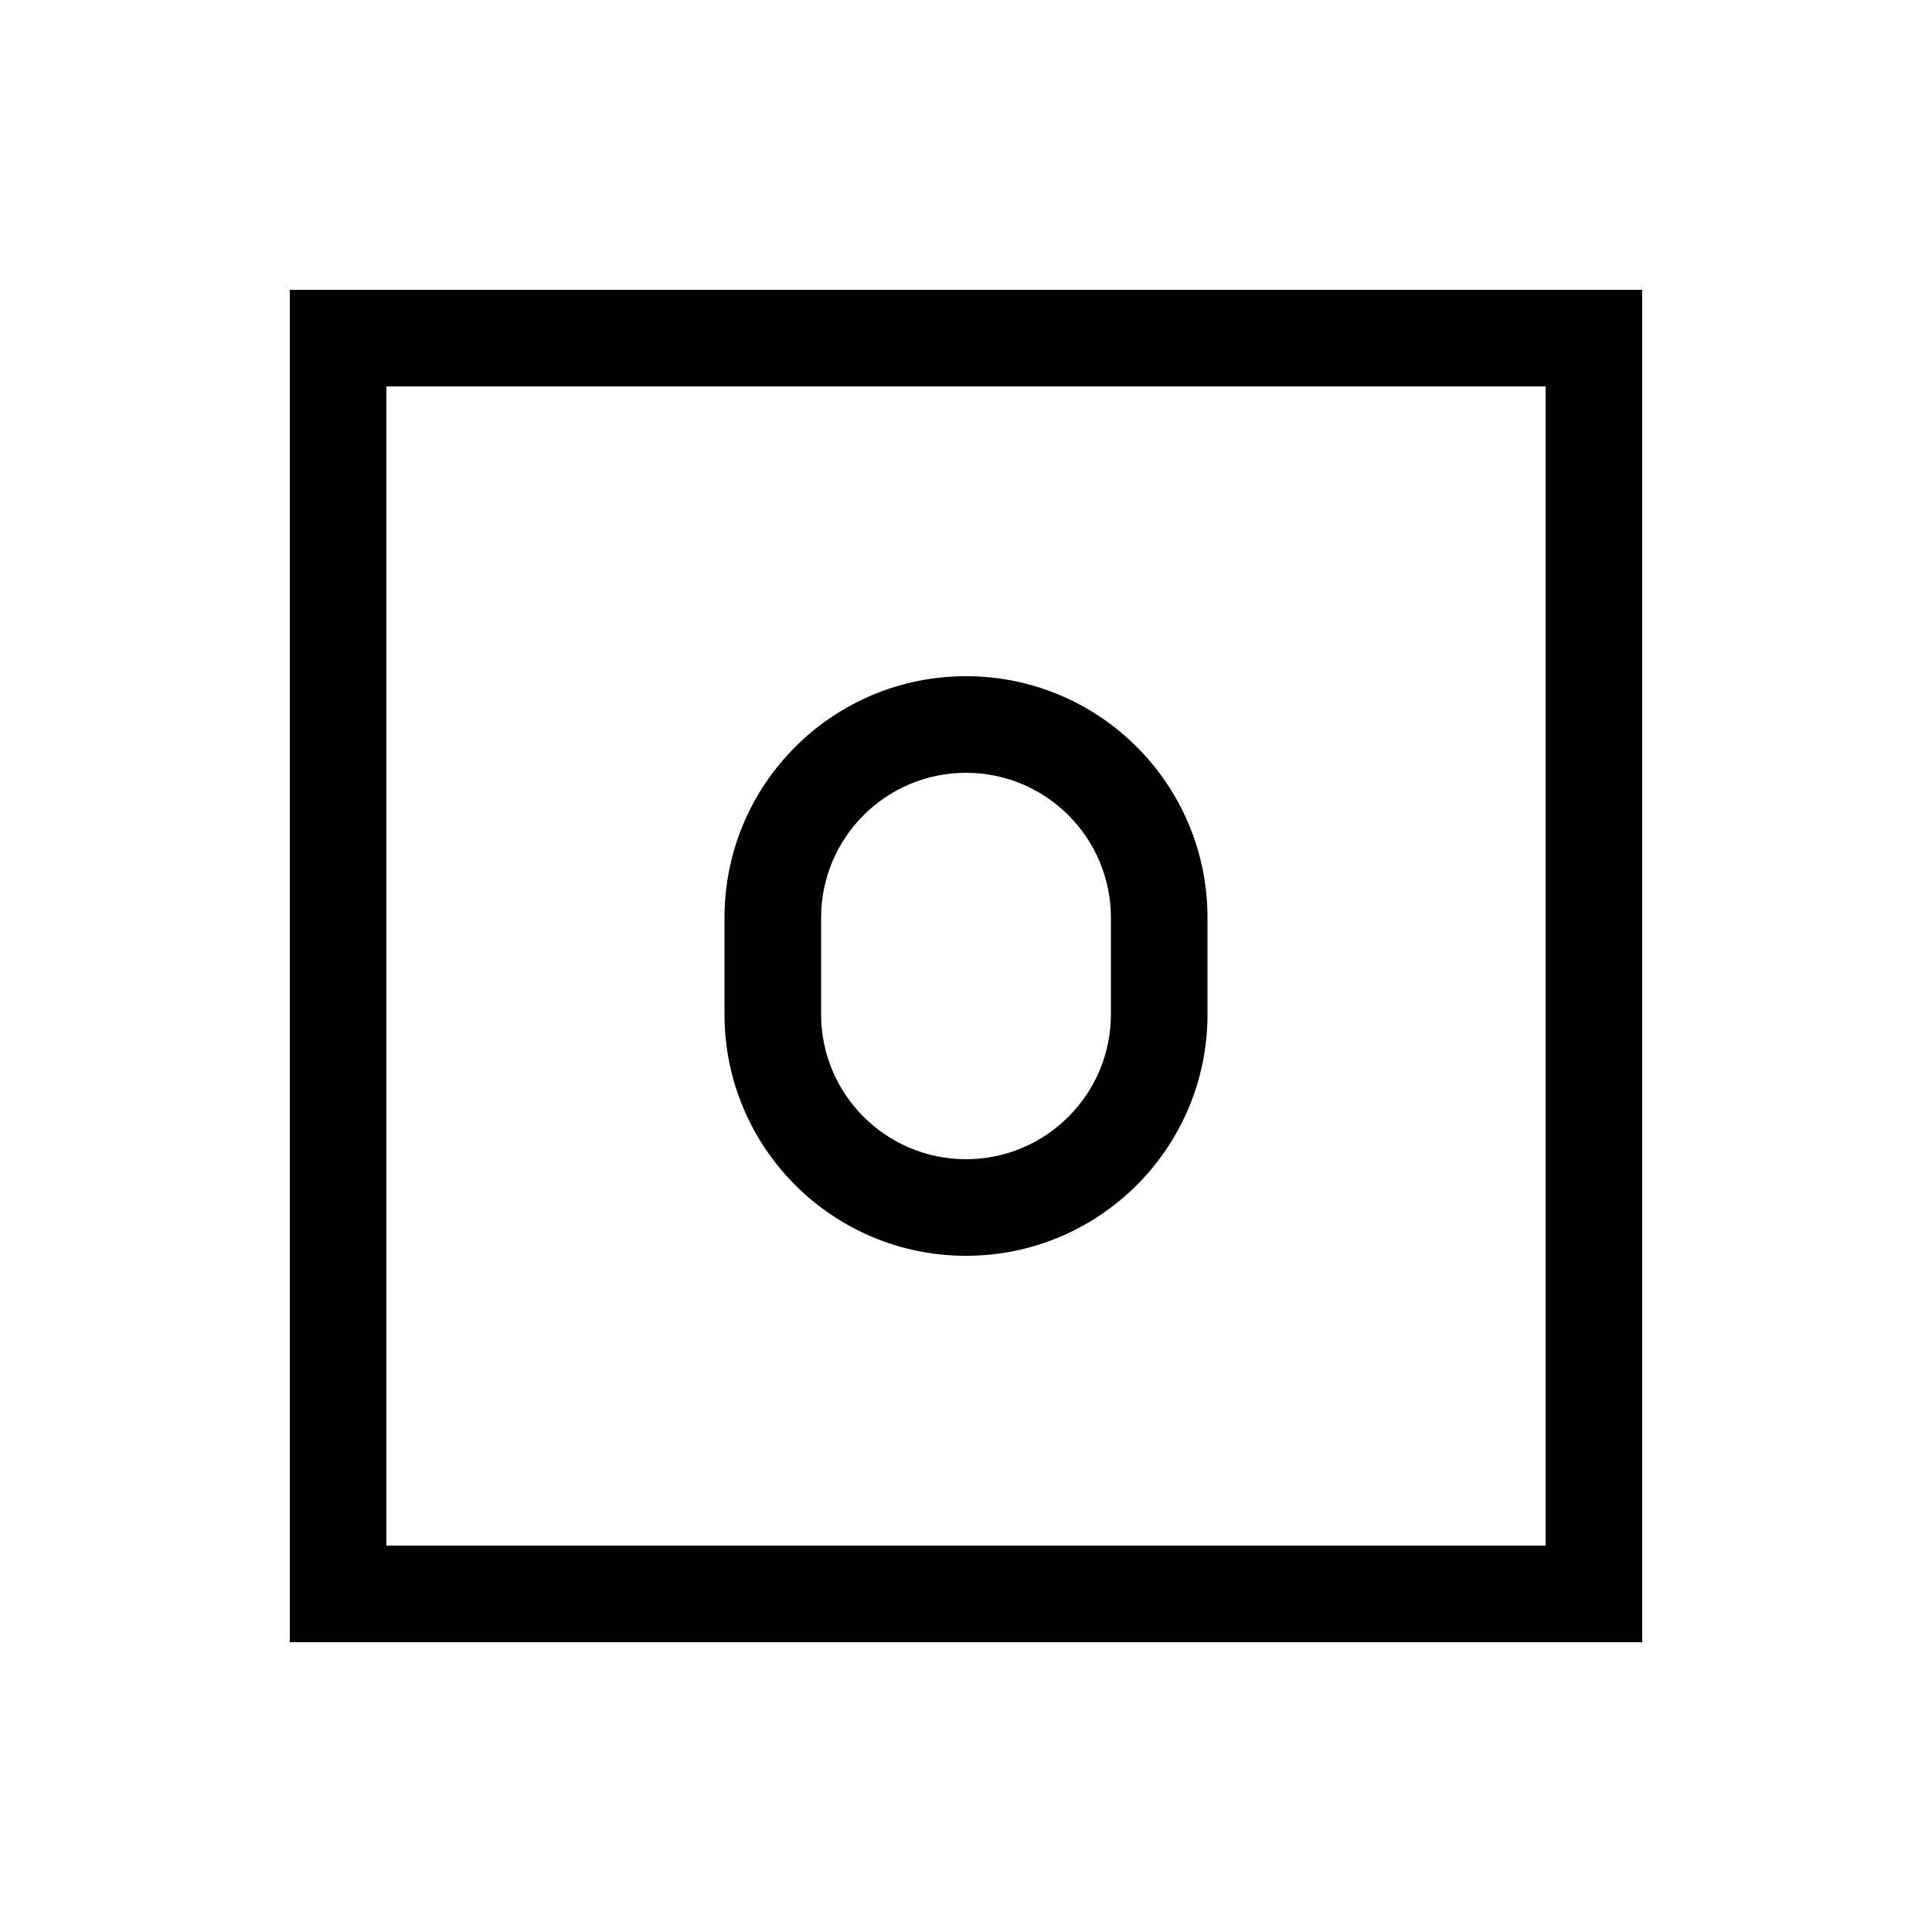
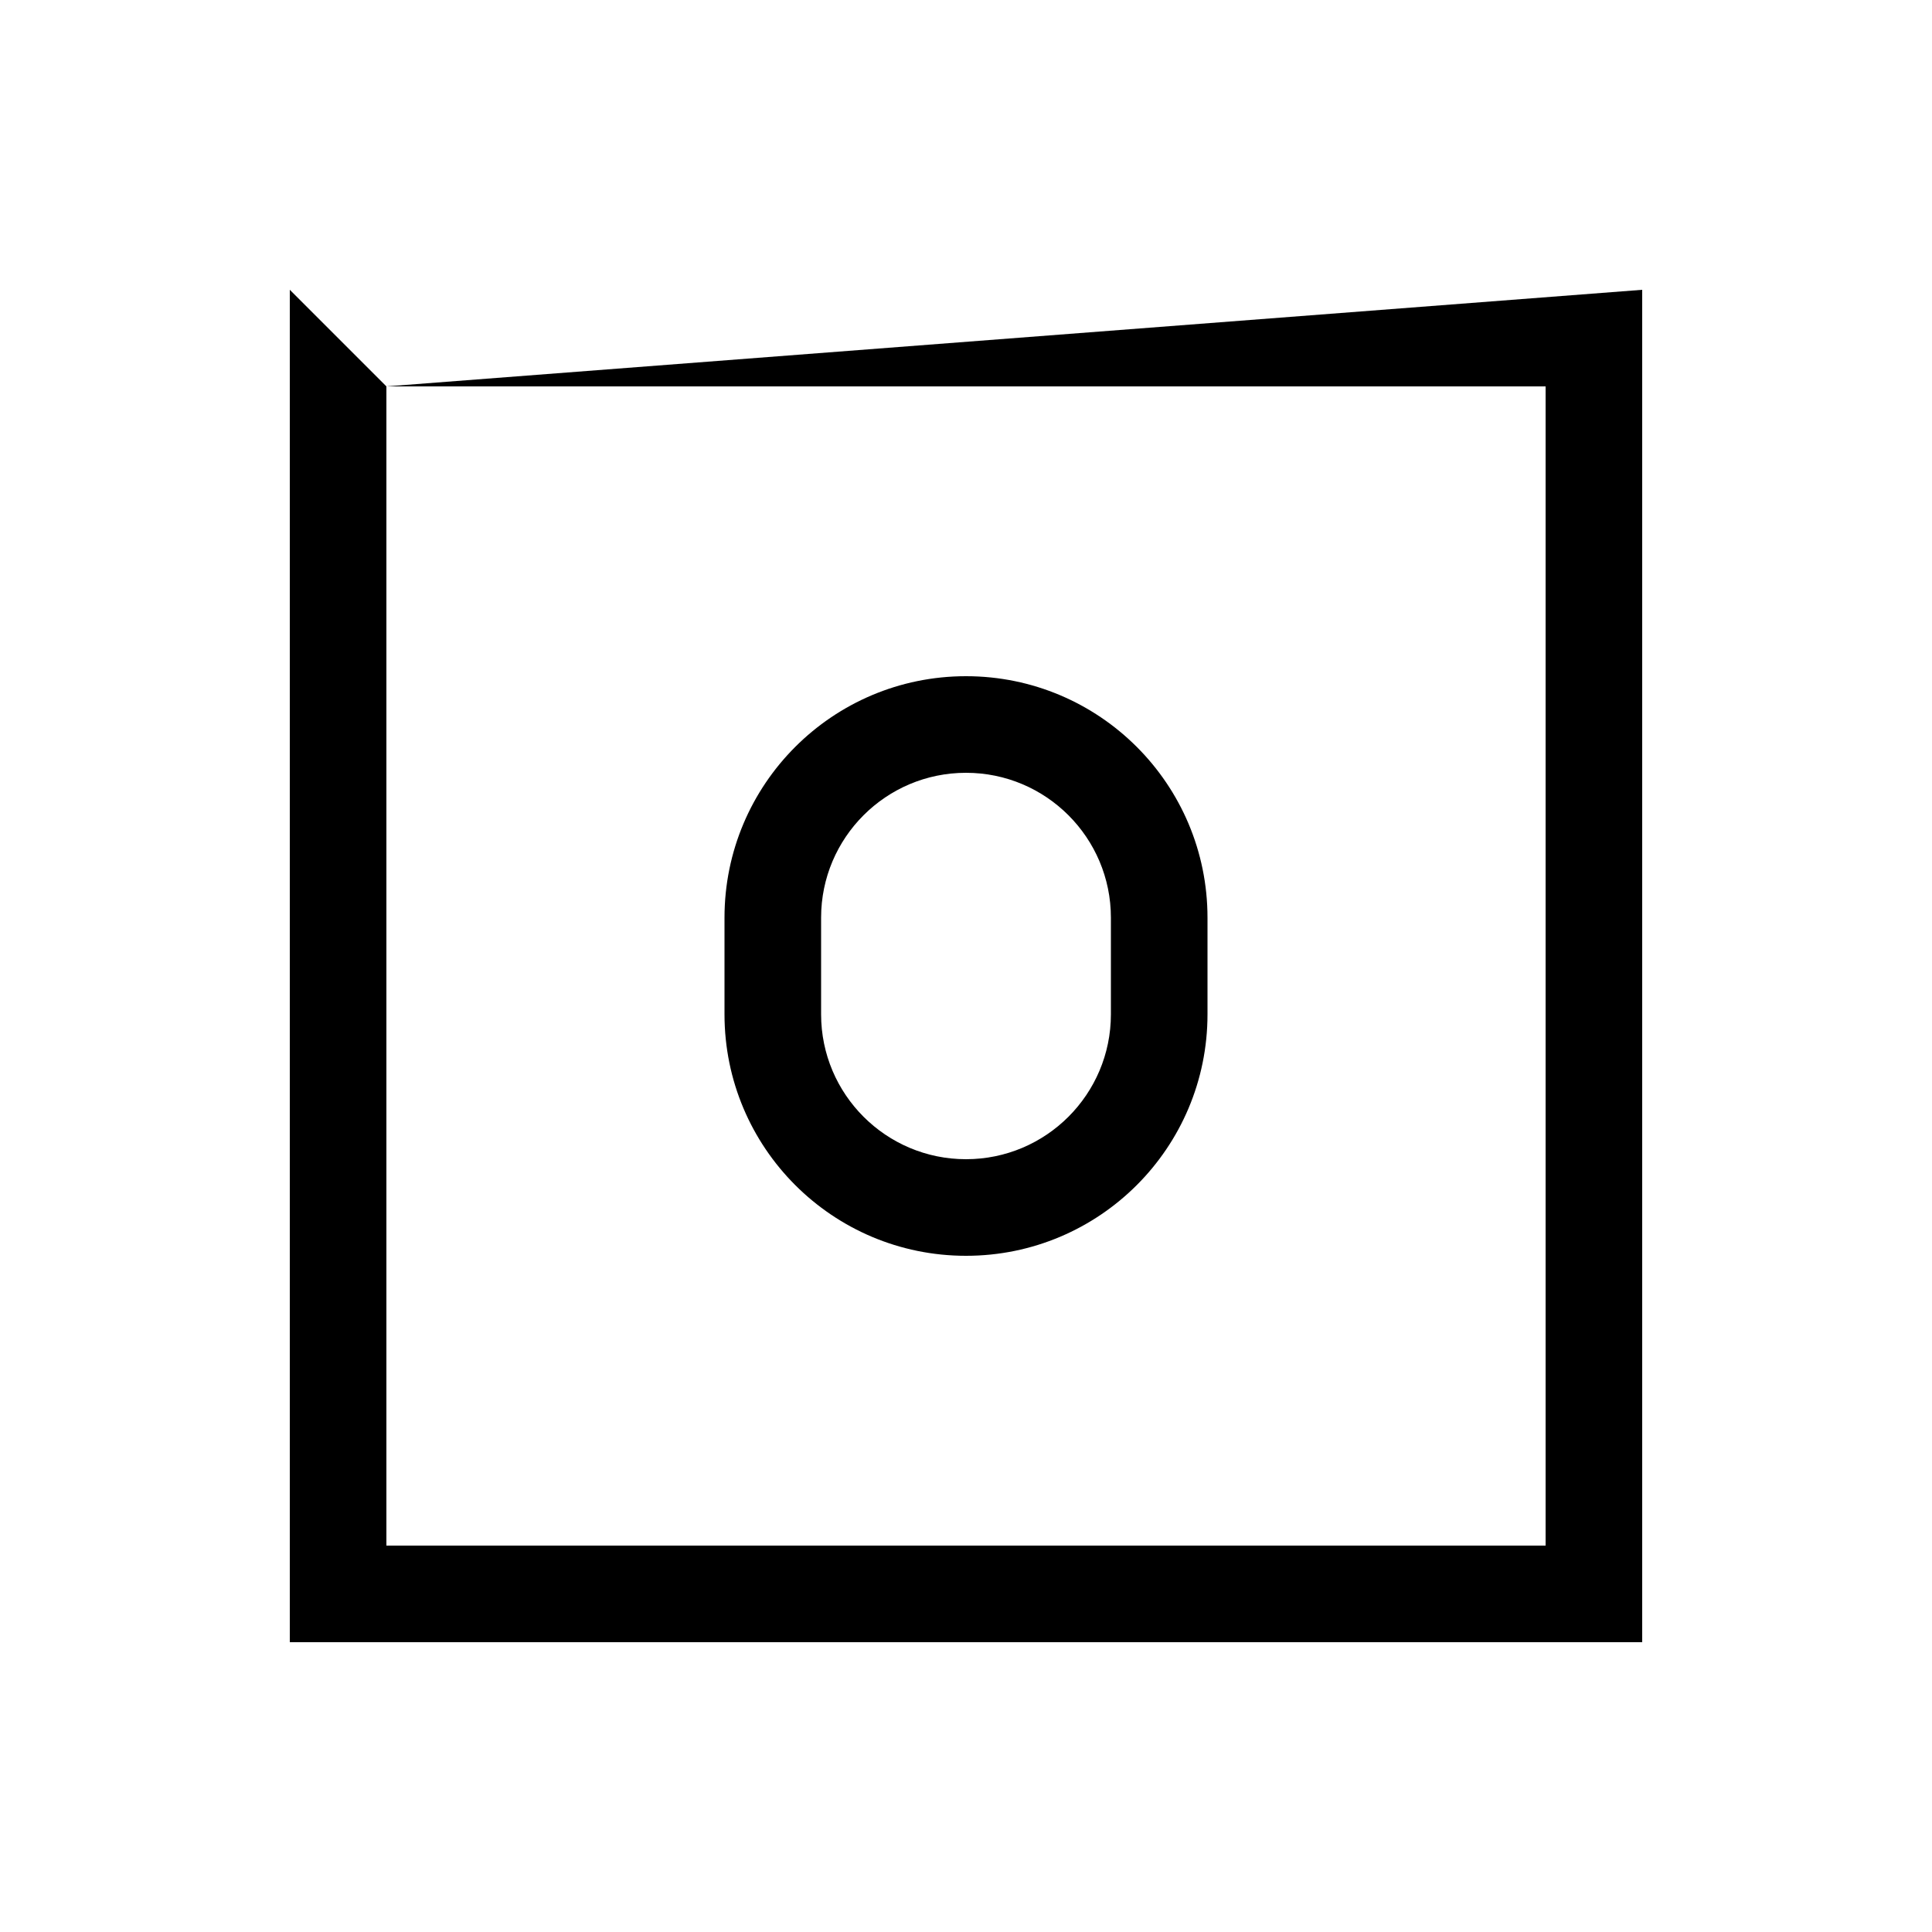
<svg xmlns="http://www.w3.org/2000/svg" viewBox="0 0 640 640">
-   <path fill="currentColor" d="M128 128L128 512L512 512L512 128L128 128zM96 96L544 96L544 544L96 544L96 96zM320 224C364.2 224 400 259.8 400 304L400 336C400 380.2 364.2 416 320 416C275.8 416 240 380.2 240 336L240 304C240 259.8 275.8 224 320 224zM272 304L272 336C272 362.5 293.5 384 320 384C346.5 384 368 362.5 368 336L368 304C368 277.5 346.5 256 320 256C293.5 256 272 277.5 272 304z" />
+   <path fill="currentColor" d="M128 128L128 512L512 512L512 128L128 128zL544 96L544 544L96 544L96 96zM320 224C364.2 224 400 259.8 400 304L400 336C400 380.2 364.2 416 320 416C275.8 416 240 380.2 240 336L240 304C240 259.8 275.8 224 320 224zM272 304L272 336C272 362.5 293.5 384 320 384C346.5 384 368 362.5 368 336L368 304C368 277.5 346.5 256 320 256C293.5 256 272 277.5 272 304z" />
</svg>